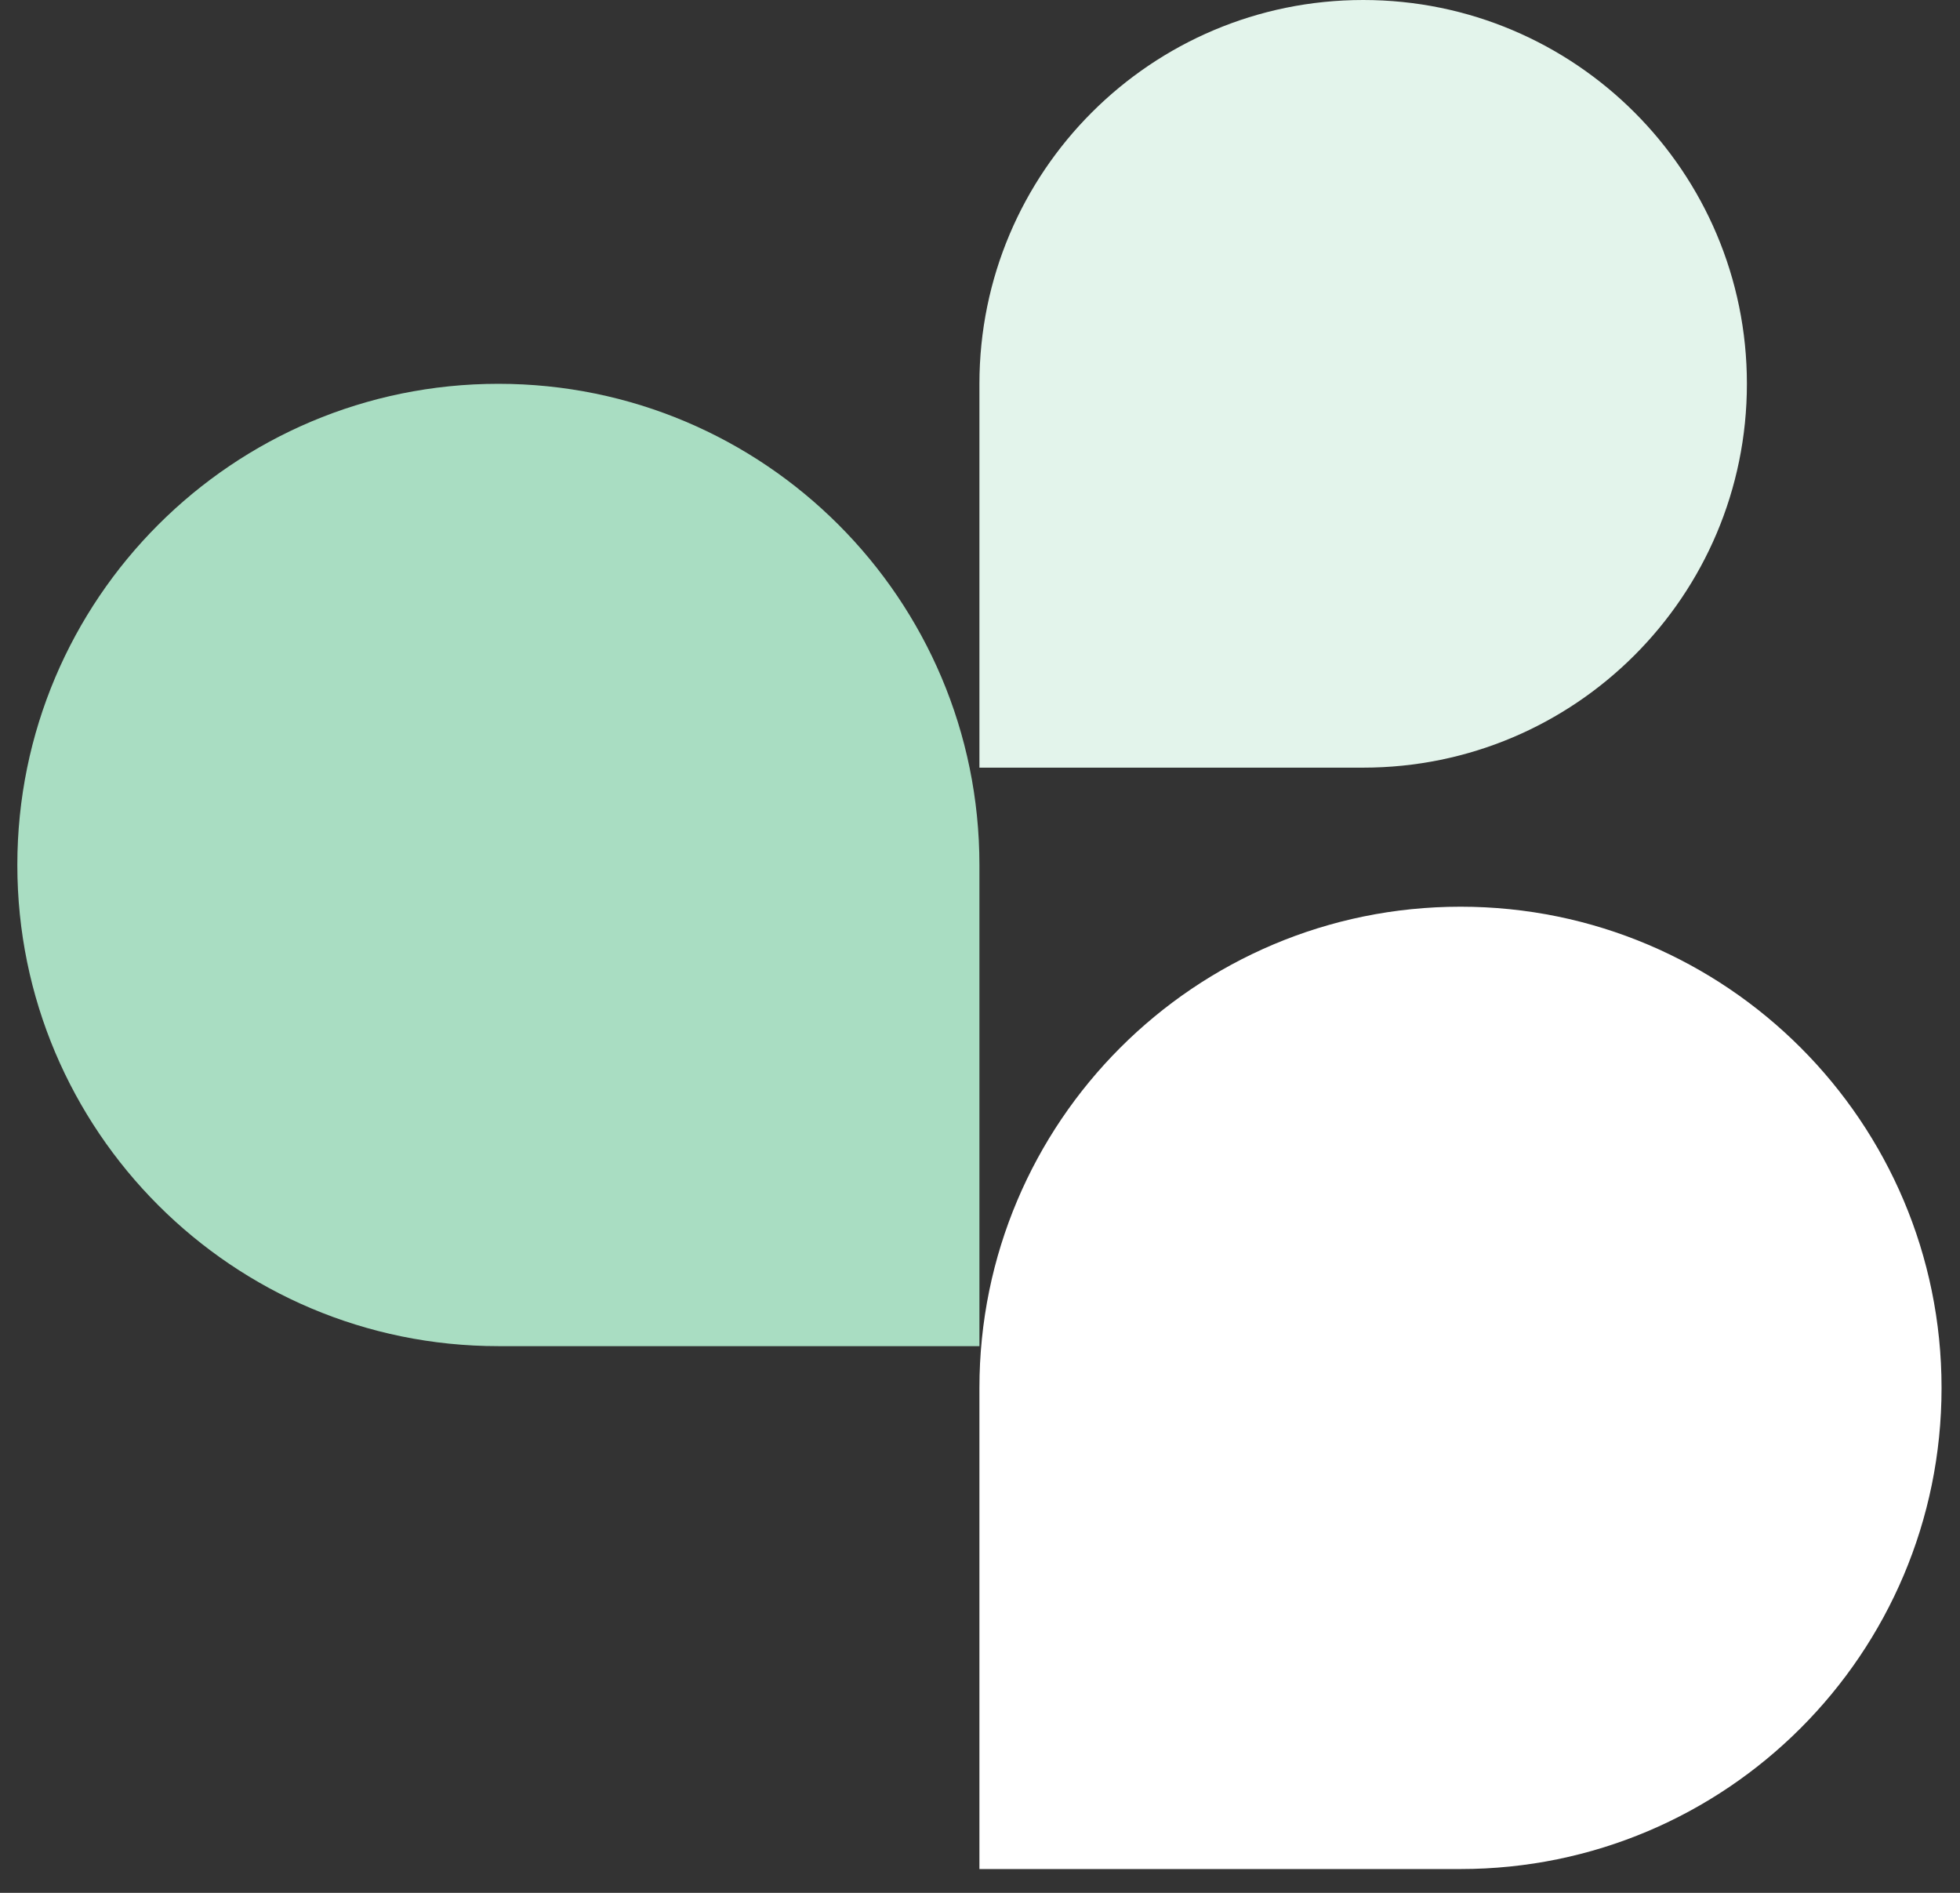
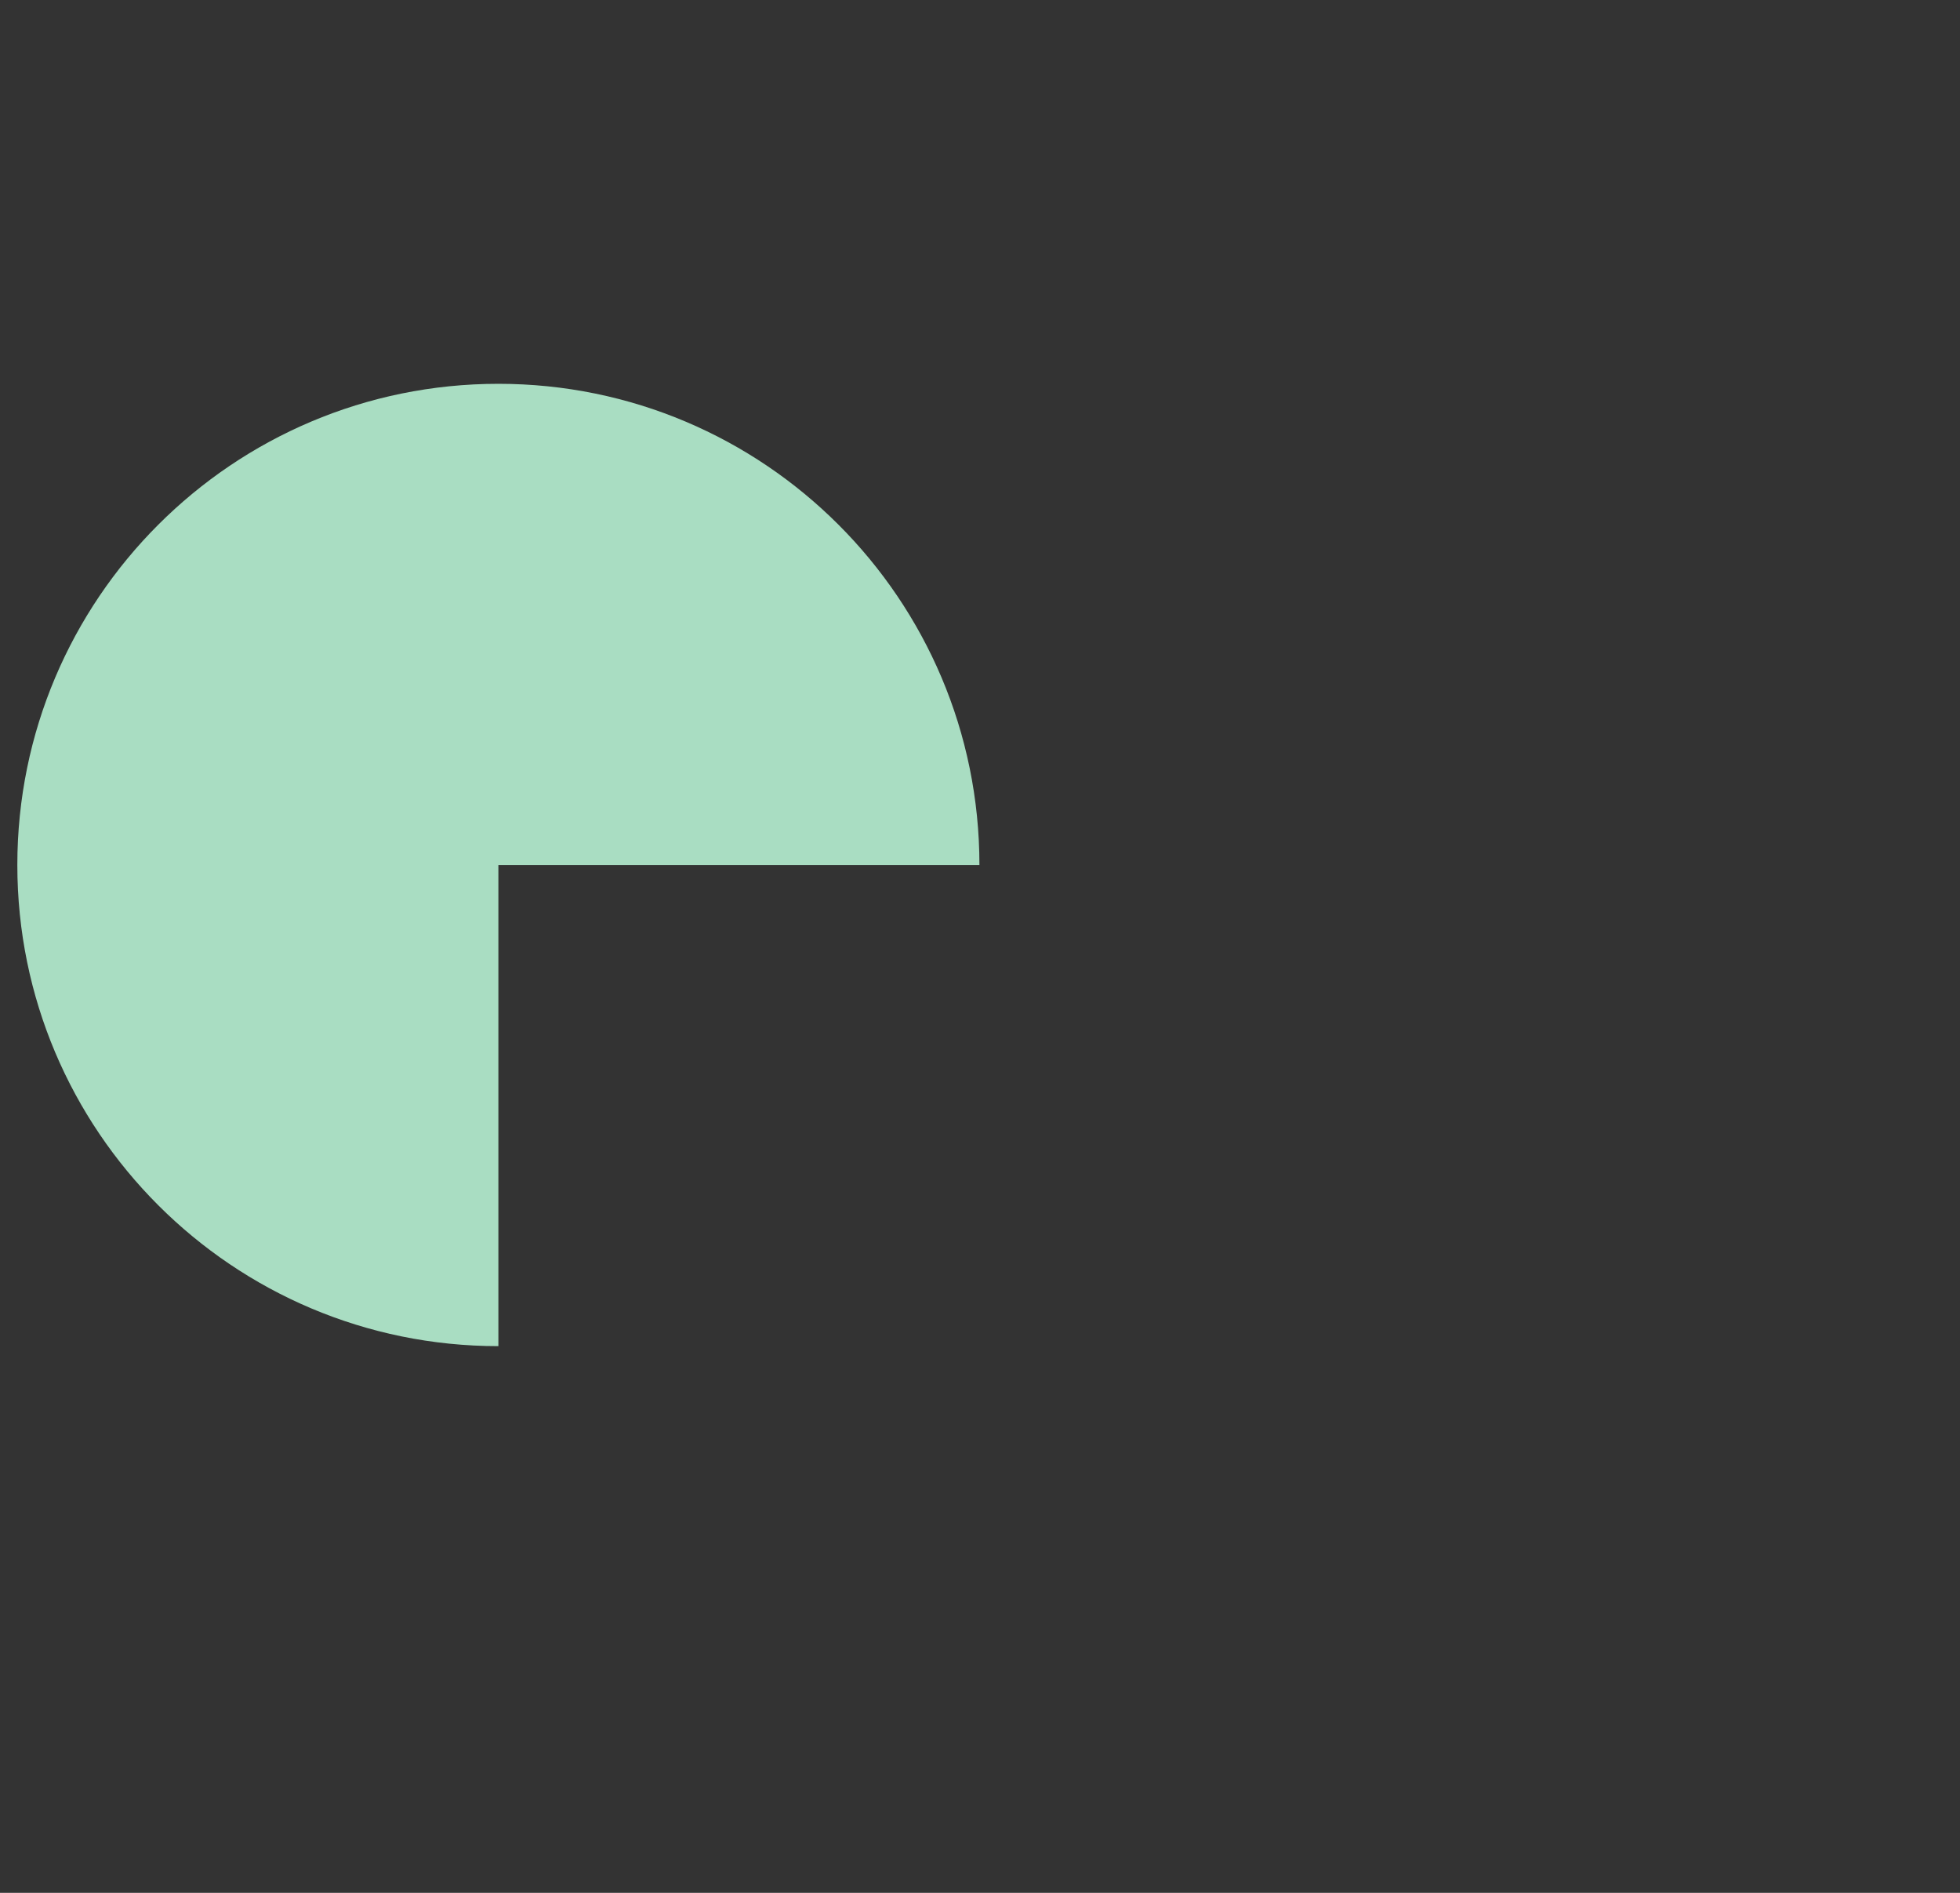
<svg xmlns="http://www.w3.org/2000/svg" width="58" height="56" viewBox="0 0 58 56" fill="none">
  <rect x="0" y="0" width="58" height="56" fill="#333333" stroke="none" />
  <g id="Group 28">
-     <path id="Rectangle 15" d="M28.983 41.061C28.983 33.199 35.357 26.825 43.219 26.825C51.081 26.825 57.454 33.199 57.454 41.061C57.454 48.923 51.081 55.296 43.219 55.296H28.983V41.061Z" fill="white" />
-     <path id="Rectangle 16" d="M28.983 11.355C28.983 5.084 34.067 0 40.339 0C46.61 0 51.694 5.084 51.694 11.355C51.694 17.627 46.61 22.711 40.339 22.711H28.983V11.355Z" fill="#E3F4EB" />
-     <path id="Rectangle 17" d="M28.983 25.591C28.983 17.729 22.61 11.355 14.748 11.355C6.886 11.355 0.513 17.729 0.513 25.591C0.513 33.453 6.886 39.826 14.748 39.826H28.983V25.591Z" fill="#A9DDC2" />
+     <path id="Rectangle 17" d="M28.983 25.591C28.983 17.729 22.61 11.355 14.748 11.355C6.886 11.355 0.513 17.729 0.513 25.591C0.513 33.453 6.886 39.826 14.748 39.826V25.591Z" fill="#A9DDC2" />
  </g>
</svg>